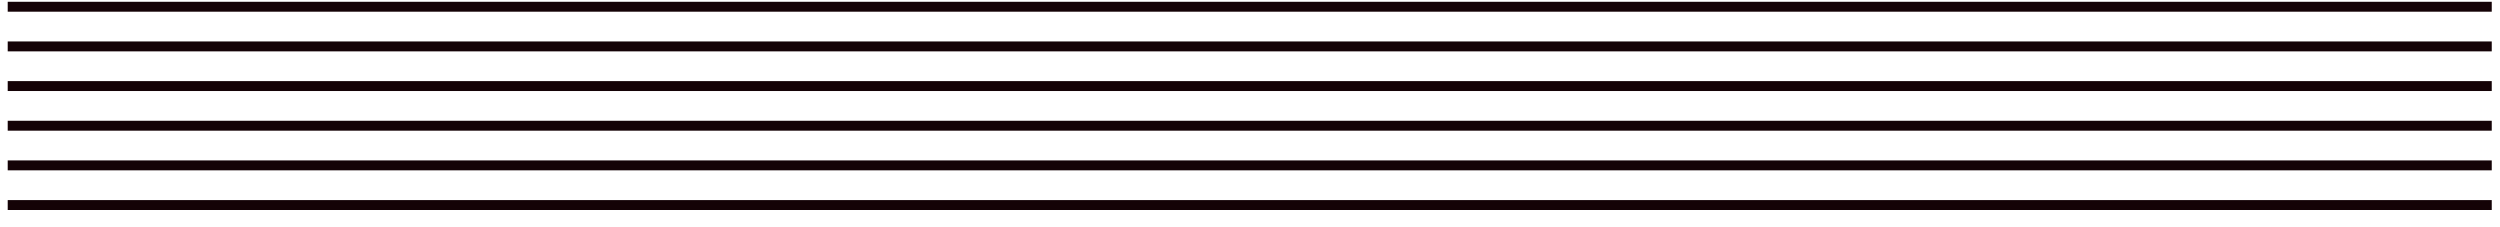
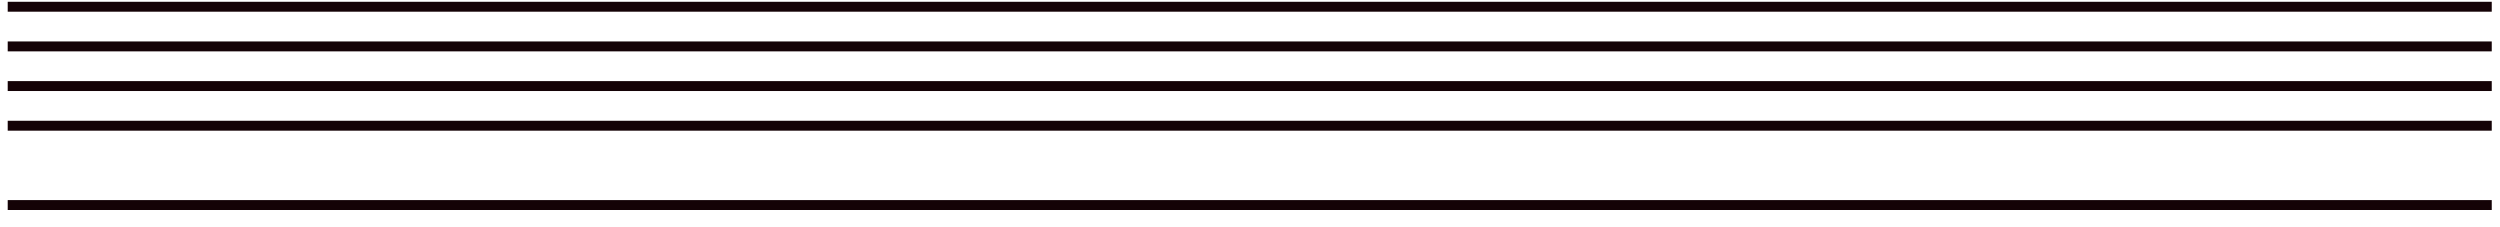
<svg xmlns="http://www.w3.org/2000/svg" width="143" height="13" viewBox="0 0 143 13" fill="none">
  <rect x="0.441" y="0.102" width="142.087" height="0.567" fill="#140206" />
  <rect x="0.441" y="2.371" width="142.087" height="0.567" fill="#140206" />
  <rect x="0.441" y="4.639" width="142.087" height="0.567" fill="#140206" />
  <rect x="0.441" y="6.908" width="142.087" height="0.567" fill="#140206" />
-   <rect x="0.441" y="9.176" width="142.087" height="0.567" fill="#140206" />
  <rect x="0.441" y="11.445" width="142.087" height="0.567" fill="#140206" />
</svg>